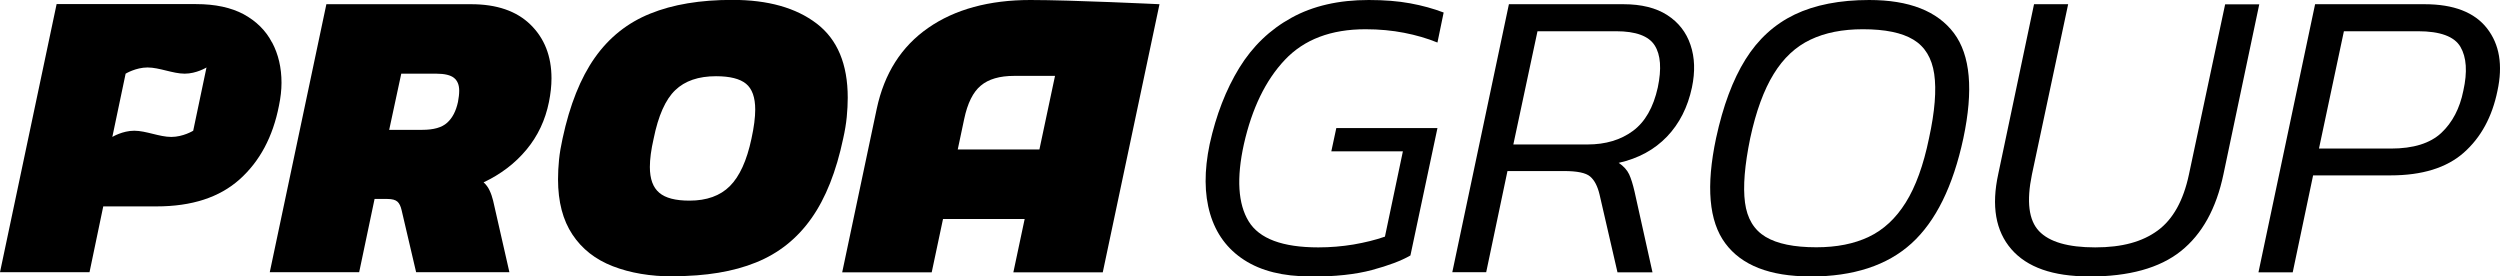
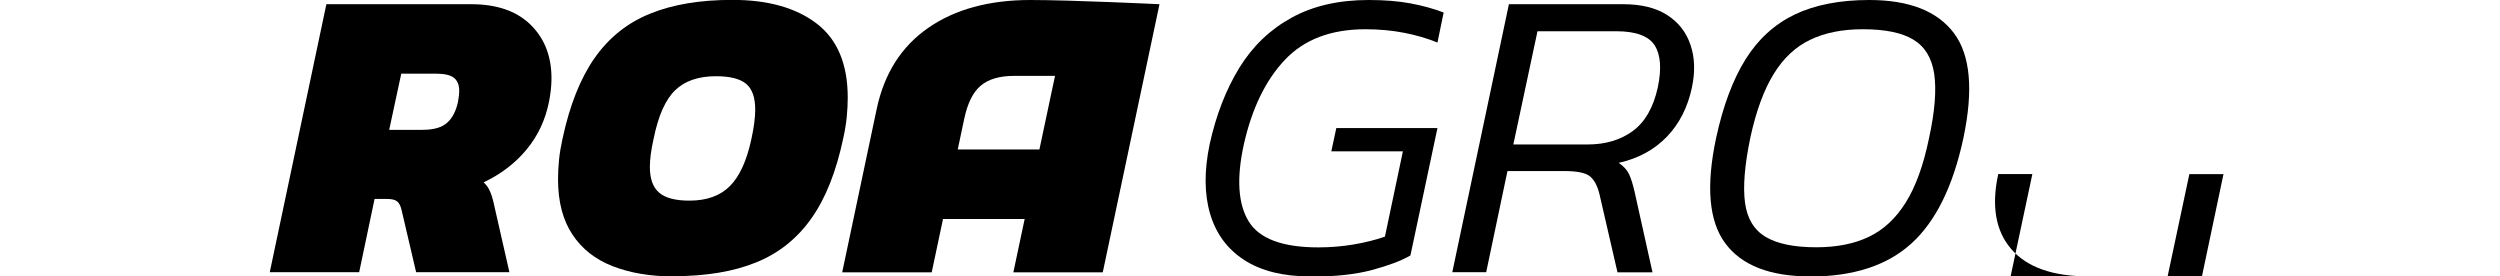
<svg xmlns="http://www.w3.org/2000/svg" id="Layer_2" data-name="Layer 2" viewBox="0 0 225.66 24.95">
  <g id="Capa_1" data-name="Capa 1">
    <g>
      <g id="Proa_2" data-name="Proa 2">
        <path d="M24.35,24.57L29.46.38h13.07c2.3,0,4.09.61,5.35,1.84,1.26,1.23,1.9,2.84,1.9,4.85,0,.68-.08,1.39-.23,2.14-.33,1.63-1,3.06-2.03,4.3-1.03,1.24-2.32,2.22-3.87,2.95.23.2.41.45.54.73.14.29.24.6.32.92l1.47,6.46h-8.42l-1.31-5.6c-.08-.35-.2-.61-.38-.77-.18-.16-.48-.24-.9-.24h-1.16l-1.39,6.61h-8.08ZM35.14,11.72h2.97c1.03,0,1.78-.21,2.25-.64.48-.43.8-1.05.98-1.88.07-.38.11-.71.11-1.01,0-.53-.16-.91-.47-1.16-.31-.25-.85-.38-1.6-.38h-3.16l-1.09,5.07Z" />
        <path d="M60.78,24.95c-2.08,0-3.9-.31-5.47-.92-1.57-.61-2.78-1.56-3.64-2.86-.86-1.29-1.3-2.95-1.3-4.98,0-.58.03-1.16.09-1.77.06-.6.17-1.24.32-1.92.65-3.03,1.62-5.46,2.91-7.29,1.29-1.83,2.96-3.16,5-3.98,2.04-.83,4.51-1.24,7.42-1.24,3.21,0,5.74.71,7.61,2.14,1.87,1.43,2.8,3.66,2.8,6.69,0,.55-.03,1.13-.09,1.75-.06.61-.17,1.26-.32,1.93-.63,2.98-1.58,5.39-2.87,7.21-1.29,1.83-2.96,3.16-5,3.98-2.04.83-4.53,1.24-7.46,1.24ZM62.24,18.11c1.55,0,2.77-.44,3.64-1.31.88-.88,1.53-2.3,1.95-4.28.23-1.05.34-1.93.34-2.63,0-1.1-.28-1.88-.83-2.33-.55-.45-1.45-.68-2.71-.68-1.58,0-2.81.42-3.68,1.26-.88.84-1.53,2.3-1.95,4.38-.23,1-.34,1.85-.34,2.55,0,1.08.28,1.85.85,2.33.56.48,1.47.71,2.72.71Z" />
        <path d="M93,0c-3.7,0-6.81.84-9.22,2.52-2.42,1.68-3.96,4.11-4.64,7.29l-3.12,14.77h8.08l1.02-4.81h7.37l-1.02,4.81h8.07S104.66.38,104.66.38c0,0-7.95-.38-11.65-.38ZM93.82,13.49h-7.37l.58-2.74c.3-1.43.8-2.44,1.5-3.02.7-.59,1.7-.88,3.01-.88h3.69s-1.41,6.65-1.41,6.65Z" />
-         <path d="M24.55,3.83c-.56-1.08-1.42-1.92-2.55-2.54-1.14-.61-2.57-.92-4.3-.92H5.11L0,24.57h8.08l1.24-5.94h4.81c3.18,0,5.68-.81,7.5-2.44,1.82-1.63,3-3.84,3.55-6.65.15-.73.23-1.41.23-2.07,0-1.35-.28-2.57-.85-3.64ZM17.44,11.8s-.91.56-1.98.56-2.28-.56-3.34-.56-1.98.56-1.98.56l1.2-5.71s.92-.56,1.98-.56,2.29.56,3.35.56,1.97-.56,1.97-.56l-1.2,5.71Z" />
      </g>
      <g id="Group_large" data-name="Group large">
        <path d="M118.25,24.95c-2.43,0-4.41-.49-5.94-1.48-1.53-.99-2.55-2.38-3.08-4.17-.53-1.79-.54-3.89-.04-6.29.58-2.63,1.47-4.92,2.67-6.88,1.2-1.95,2.77-3.46,4.72-4.53C118.52.53,120.84,0,123.55,0c1.4,0,2.65.1,3.74.3,1.09.2,2.1.48,3.02.83l-.56,2.71c-.93-.38-1.93-.67-3.01-.88-1.08-.21-2.24-.32-3.49-.32-3.11,0-5.53.92-7.27,2.76-1.74,1.84-2.97,4.38-3.7,7.61-.68,3.08-.53,5.4.43,6.97.96,1.57,3.06,2.35,6.29,2.35,1.08,0,2.14-.09,3.17-.26,1.04-.18,1.98-.41,2.84-.71l1.62-7.7h-6.46l.45-2.1h9.13l-2.44,11.5c-.83.48-1.98.91-3.46,1.31-1.48.4-3.34.6-5.6.6Z" />
        <path d="M131.09,24.57L136.2.38h10.33c1.63,0,2.95.33,3.96.98,1.01.65,1.72,1.55,2.1,2.69.39,1.14.43,2.42.13,3.85-.38,1.78-1.13,3.26-2.25,4.43-1.13,1.18-2.58,1.97-4.36,2.37.45.3.76.65.94,1.03.18.39.34.91.49,1.56l1.62,7.29h-3.16l-1.62-7.03c-.18-.75-.46-1.29-.85-1.62-.39-.33-1.17-.49-2.35-.49h-5.11l-1.92,9.13h-3.08ZM136.61,13.04h6.69c1.63,0,2.99-.41,4.09-1.22,1.1-.81,1.85-2.12,2.25-3.93.35-1.68.26-2.94-.28-3.79-.54-.85-1.7-1.28-3.48-1.28h-7.1l-2.18,10.22Z" />
        <path d="M163.39,24.95c-3.63,0-6.19-1-7.66-2.99-1.48-1.99-1.75-5.15-.83-9.49.63-2.91,1.51-5.27,2.65-7.1,1.14-1.83,2.62-3.18,4.45-4.06C163.82.44,166.07,0,168.72,0c3.61,0,6.15,1,7.65,2.99,1.49,1.99,1.77,5.15.85,9.49-.93,4.33-2.49,7.5-4.68,9.49-2.19,1.99-5.24,2.99-9.15,2.99ZM163.95,22.32c1.83,0,3.41-.31,4.73-.94,1.33-.63,2.44-1.66,3.34-3.1.9-1.44,1.6-3.37,2.1-5.8.53-2.43.68-4.36.47-5.8-.21-1.44-.84-2.47-1.88-3.1-1.04-.63-2.56-.94-4.56-.94-1.83,0-3.41.31-4.73.94-1.33.63-2.44,1.66-3.32,3.1-.89,1.44-1.6,3.38-2.12,5.8-.5,2.43-.66,4.36-.47,5.8.19,1.44.81,2.47,1.86,3.1,1.05.63,2.58.94,4.58.94Z" />
-         <path d="M188.56,24.95c-3.26,0-5.59-.82-7.01-2.46-1.42-1.64-1.81-3.9-1.18-6.78l3.23-15.33h3.08l-3.27,15.37c-.5,2.43-.29,4.13.64,5.11.93.98,2.62,1.47,5.07,1.47s4.26-.51,5.64-1.52c1.38-1.01,2.32-2.7,2.82-5.05l3.27-15.37h3.08l-3.23,15.33c-.65,3.11-1.93,5.42-3.85,6.95-1.92,1.53-4.68,2.29-8.28,2.29Z" />
-         <path d="M203.86,24.57L208.97.38h9.88c2.63,0,4.51.73,5.64,2.18,1.13,1.45,1.44,3.33.94,5.64-.48,2.35-1.49,4.21-3.04,5.58-1.55,1.37-3.76,2.05-6.61,2.05h-6.99l-1.84,8.75h-3.08ZM209.31,13.41h6.5c2.03,0,3.54-.47,4.55-1.41,1-.94,1.67-2.21,1.99-3.81.38-1.7.29-3.02-.26-3.96-.55-.94-1.83-1.41-3.83-1.41h-6.69l-2.25,10.59Z" />
+         <path d="M188.56,24.95c-3.26,0-5.59-.82-7.01-2.46-1.42-1.64-1.81-3.9-1.18-6.78h3.08l-3.27,15.37c-.5,2.43-.29,4.13.64,5.11.93.98,2.62,1.47,5.07,1.47s4.26-.51,5.64-1.52c1.38-1.01,2.32-2.7,2.82-5.05l3.27-15.37h3.08l-3.23,15.33c-.65,3.11-1.93,5.42-3.85,6.95-1.92,1.53-4.68,2.29-8.28,2.29Z" />
      </g>
    </g>
  </g>
</svg>